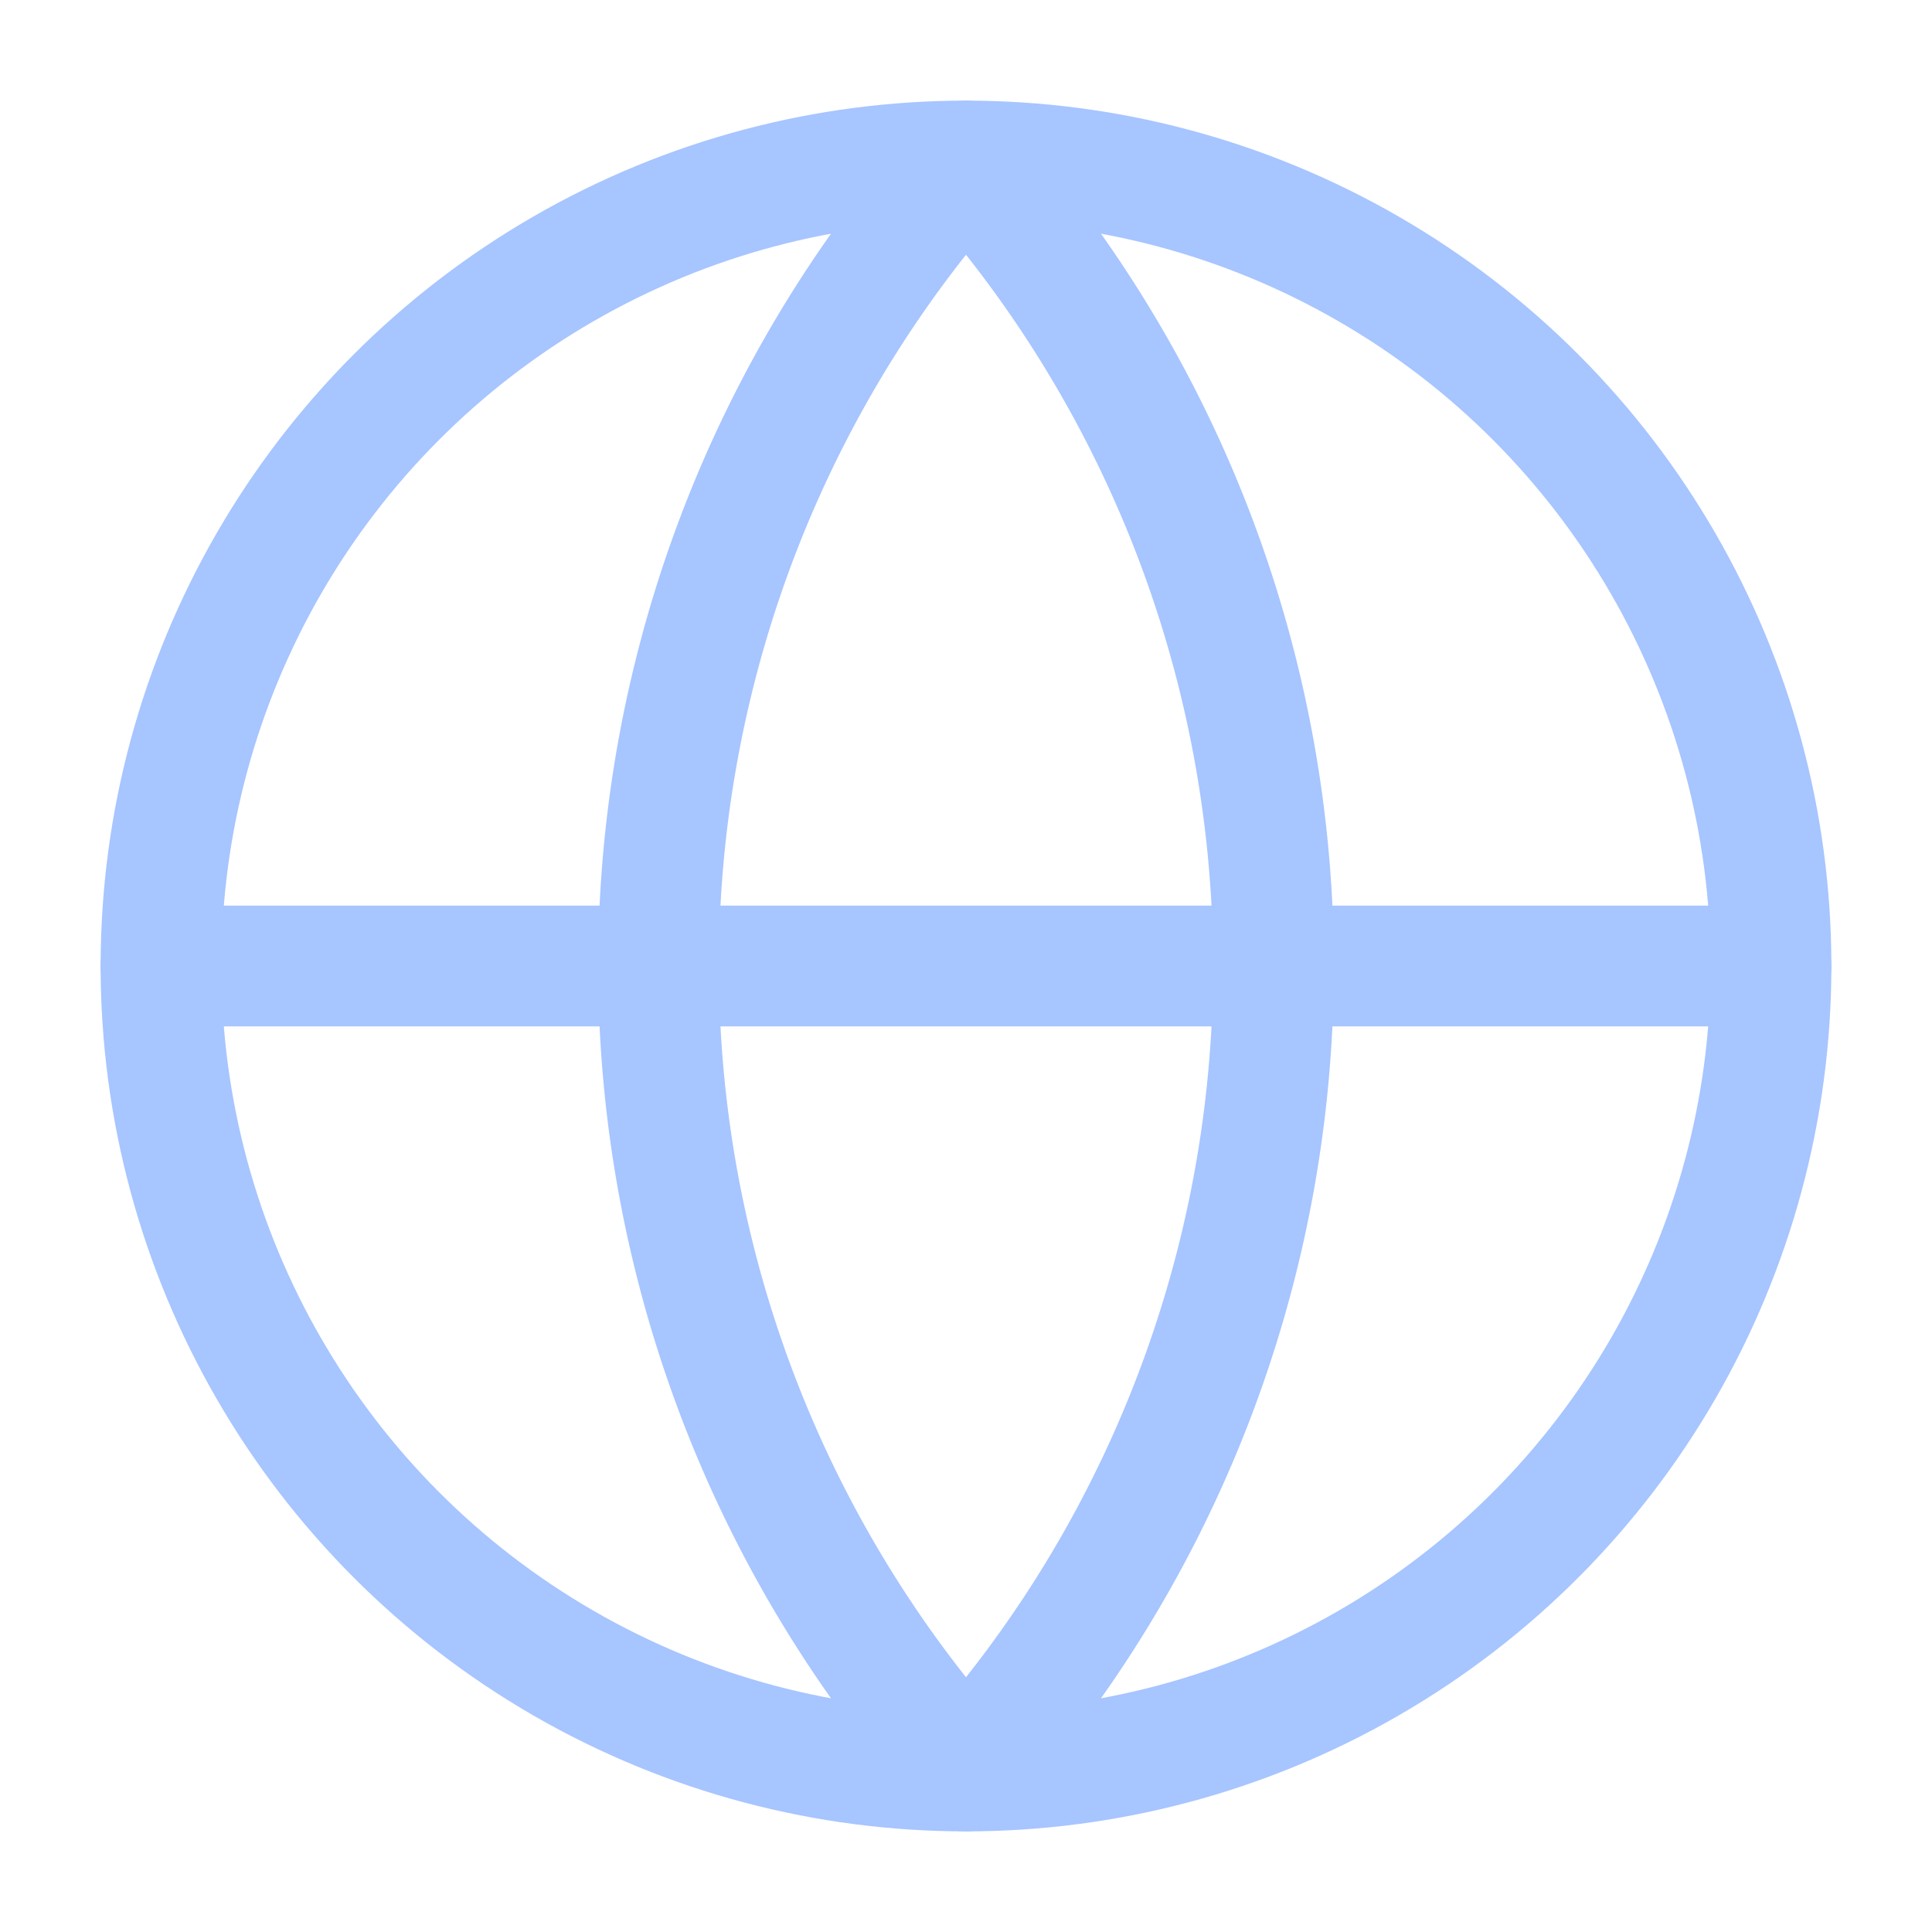
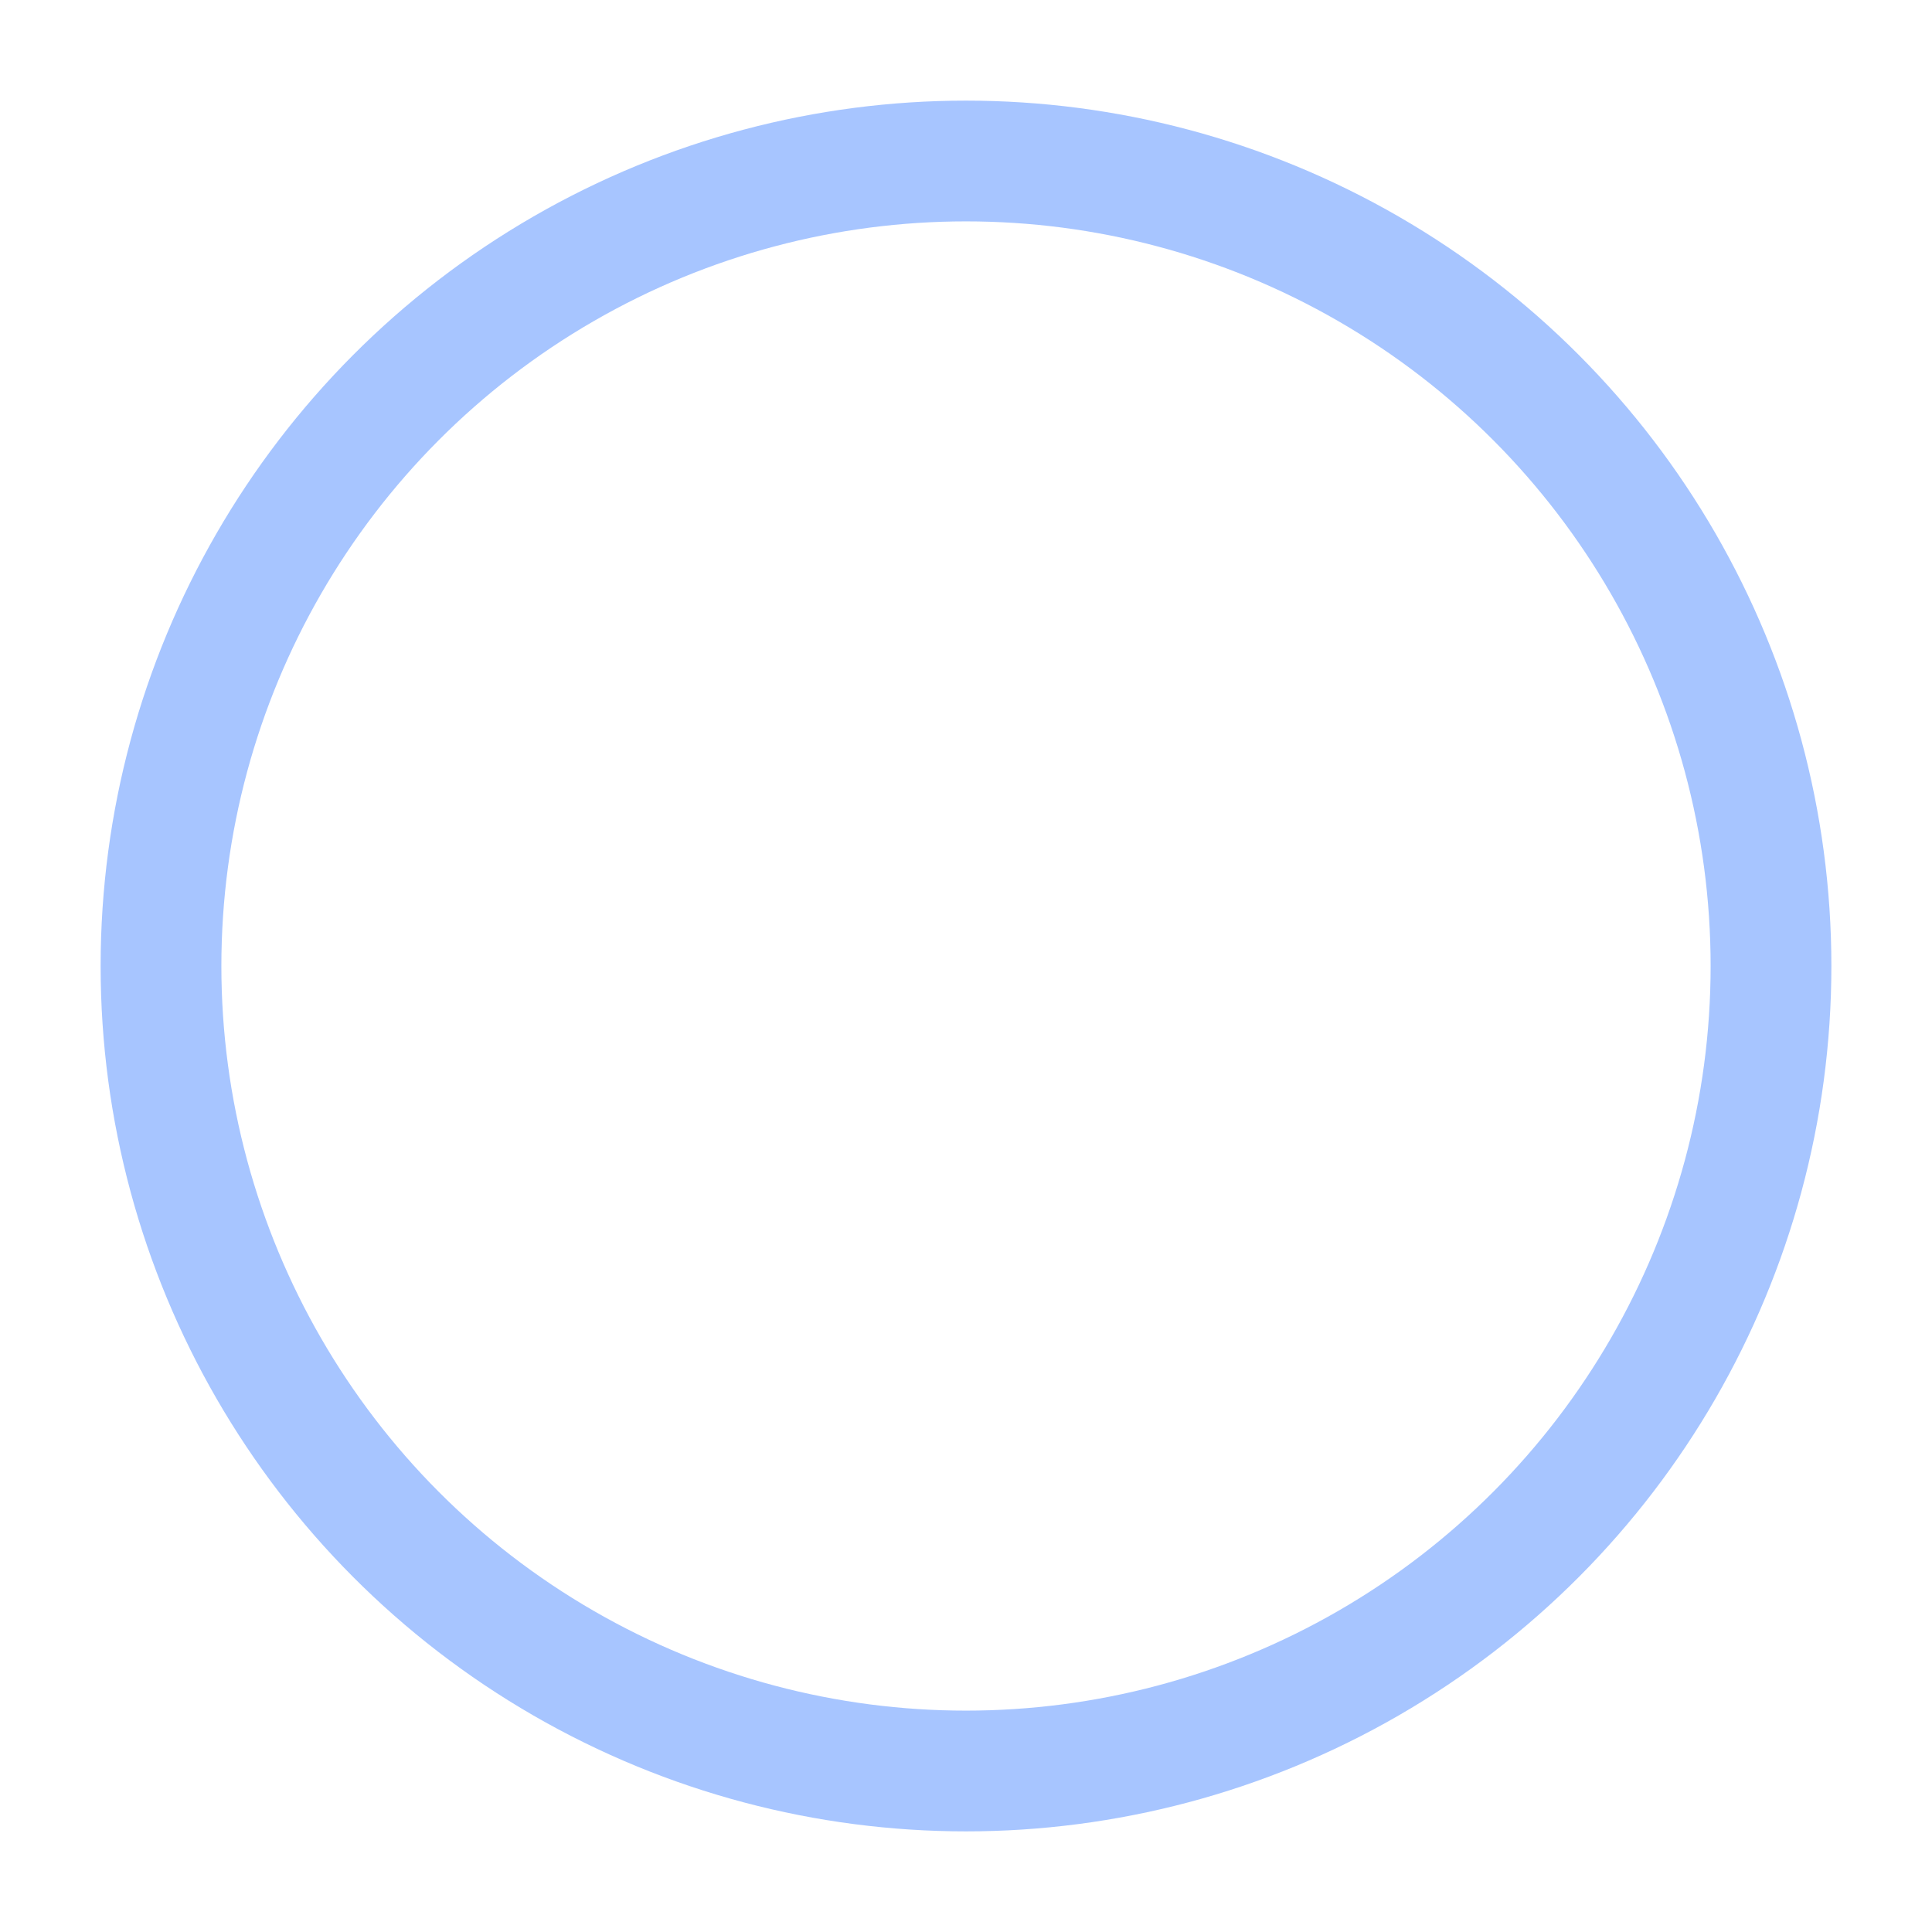
<svg xmlns="http://www.w3.org/2000/svg" viewBox="0 0 24 24" width="24" height="24" fill="none" stroke="#a7c5ff" stroke-width="1.5" stroke-linecap="round" stroke-linejoin="round">
  <circle cx="12" cy="12" r="10" />
-   <path d="M2 12h20M12 2a15 15 0 010 20M12 2a15 15 0 000 20" />
</svg>